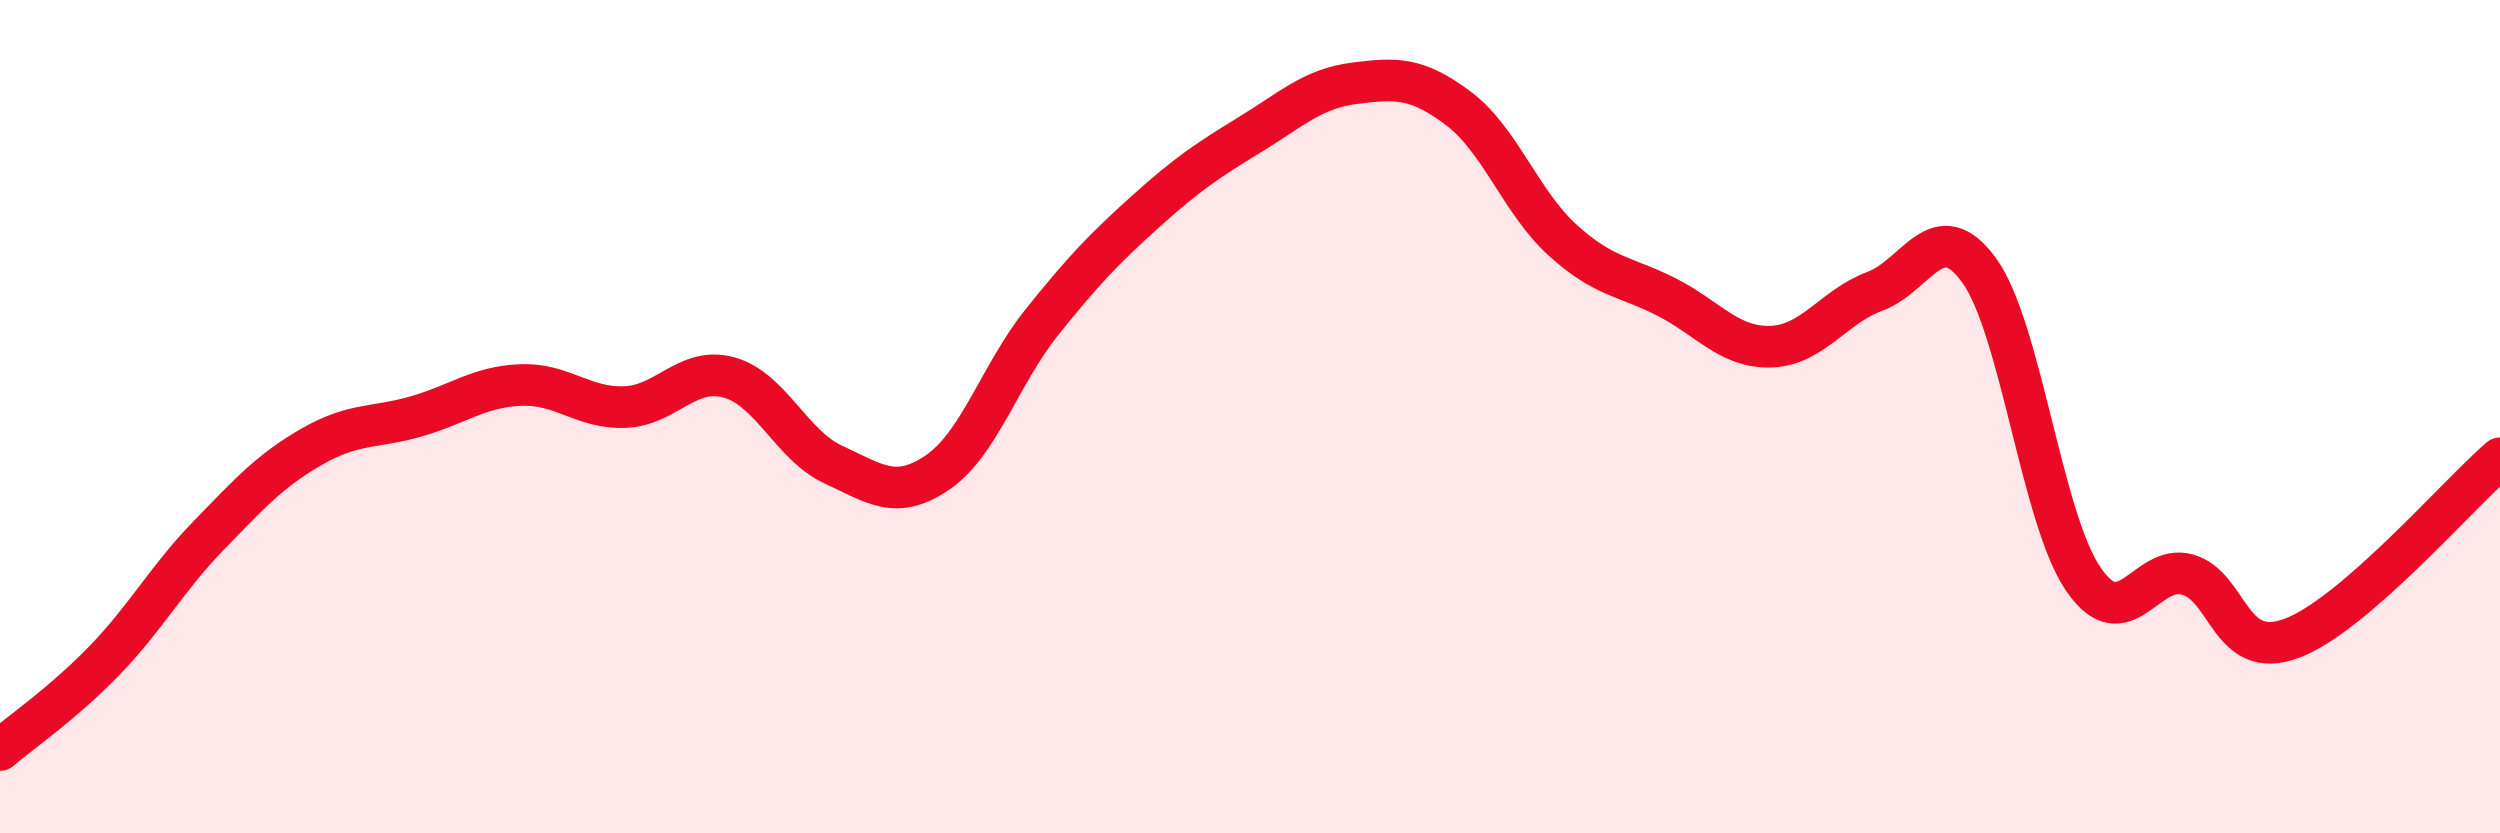
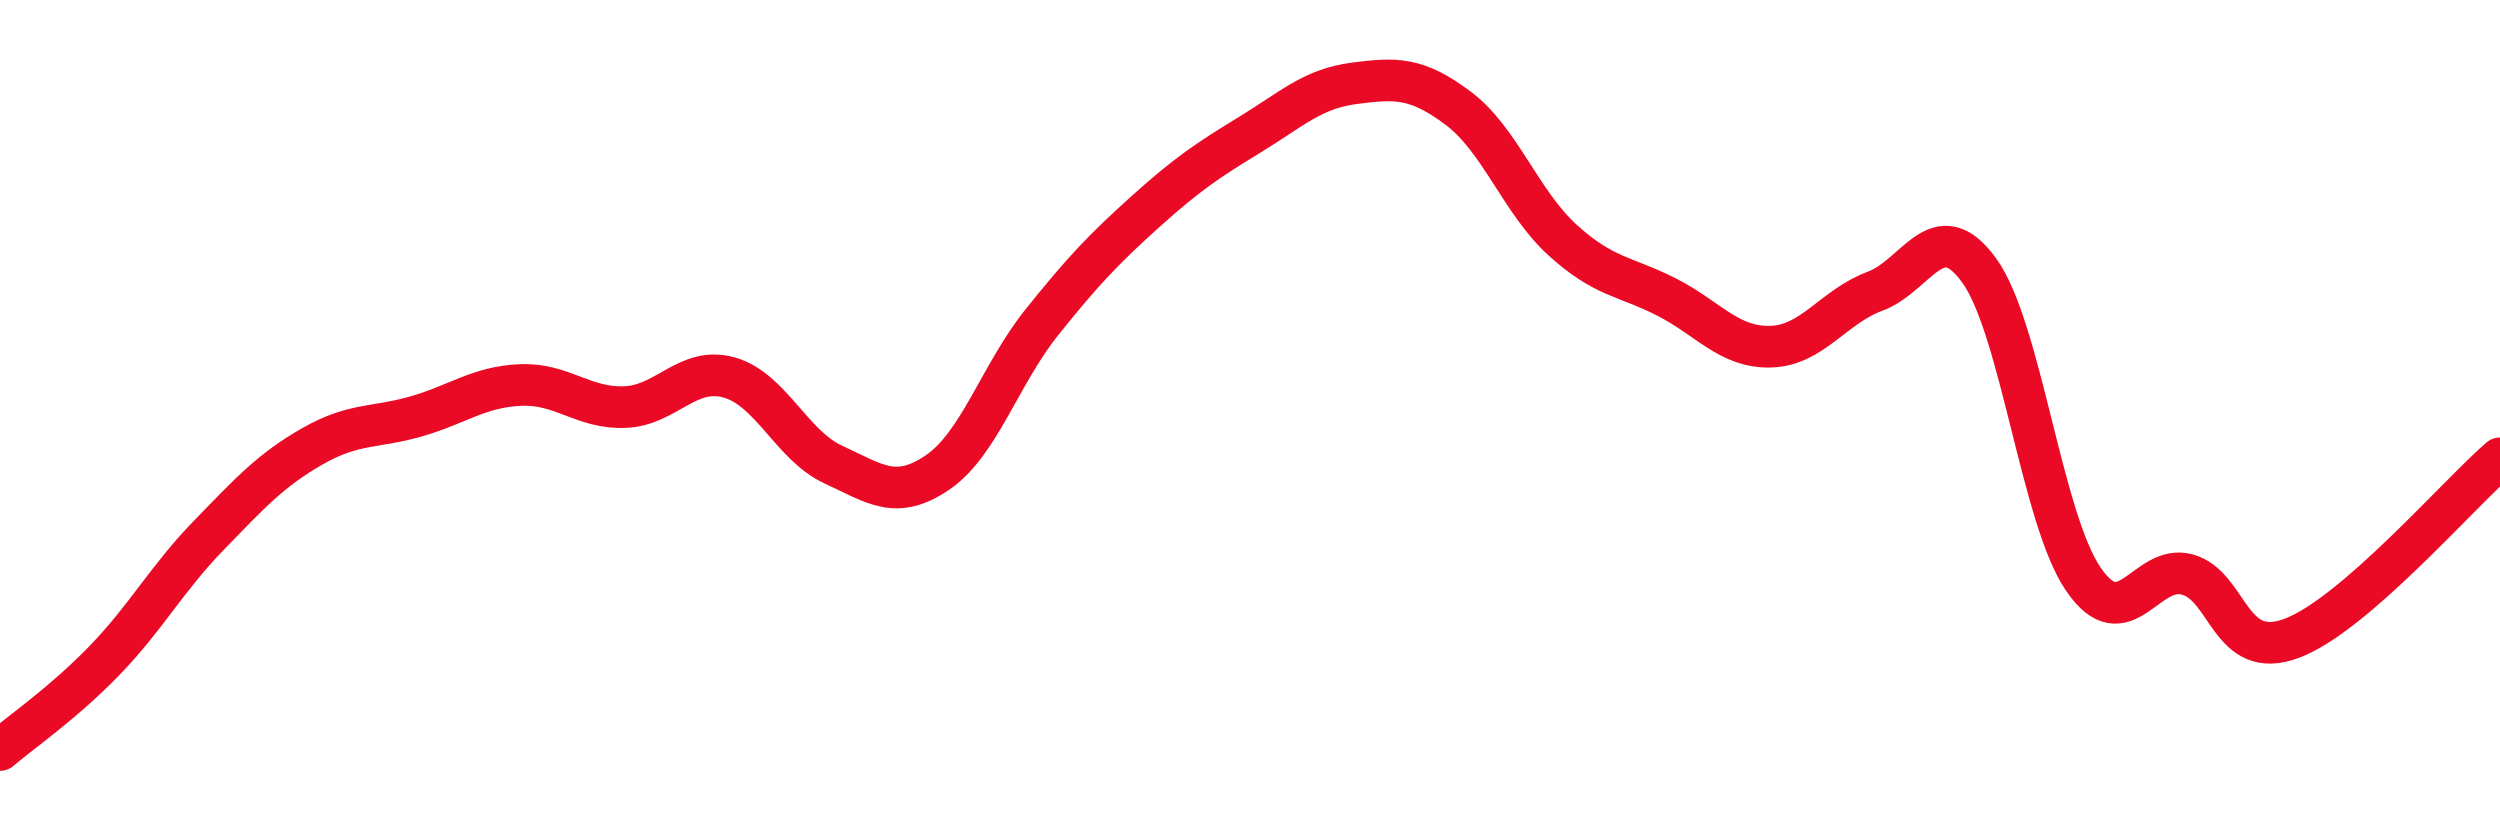
<svg xmlns="http://www.w3.org/2000/svg" width="60" height="20" viewBox="0 0 60 20">
-   <path d="M 0,18 C 0.5,17.57 1.5,16.89 2.5,15.86 C 3.5,14.83 4,13.89 5,12.86 C 6,11.83 6.5,11.28 7.5,10.71 C 8.5,10.14 9,10.28 10,9.99 C 11,9.7 11.5,9.28 12.5,9.24 C 13.5,9.2 14,9.81 15,9.77 C 16,9.73 16.5,8.78 17.5,9.06 C 18.5,9.34 19,10.69 20,11.15 C 21,11.61 21.5,12.02 22.5,11.34 C 23.5,10.66 24,8.99 25,7.74 C 26,6.49 26.5,5.97 27.5,5.07 C 28.5,4.17 29,3.84 30,3.23 C 31,2.62 31.5,2.13 32.5,2 C 33.5,1.87 34,1.85 35,2.6 C 36,3.35 36.5,4.85 37.5,5.76 C 38.5,6.67 39,6.62 40,7.13 C 41,7.64 41.5,8.35 42.5,8.32 C 43.5,8.29 44,7.36 45,6.99 C 46,6.62 46.5,5.11 47.5,6.49 C 48.5,7.87 49,12.44 50,13.9 C 51,15.36 51.5,13.51 52.5,13.79 C 53.5,14.07 53.5,15.88 55,15.32 C 56.5,14.76 59,11.86 60,11L60 20L0 20Z" fill="#EB0A25" opacity="0.1" stroke-linecap="round" stroke-linejoin="round" />
  <path d="M 0,18 C 0.5,17.57 1.5,16.89 2.5,15.86 C 3.5,14.83 4,13.89 5,12.86 C 6,11.83 6.5,11.28 7.5,10.71 C 8.5,10.14 9,10.28 10,9.99 C 11,9.7 11.5,9.28 12.5,9.24 C 13.5,9.2 14,9.81 15,9.77 C 16,9.73 16.5,8.78 17.5,9.06 C 18.5,9.34 19,10.69 20,11.15 C 21,11.61 21.5,12.02 22.5,11.34 C 23.5,10.66 24,8.99 25,7.74 C 26,6.49 26.5,5.97 27.5,5.07 C 28.5,4.17 29,3.84 30,3.23 C 31,2.62 31.5,2.13 32.5,2 C 33.5,1.87 34,1.85 35,2.6 C 36,3.35 36.5,4.85 37.5,5.76 C 38.5,6.67 39,6.62 40,7.13 C 41,7.64 41.5,8.35 42.5,8.32 C 43.5,8.29 44,7.36 45,6.99 C 46,6.62 46.5,5.11 47.5,6.49 C 48.5,7.87 49,12.44 50,13.9 C 51,15.36 51.5,13.51 52.5,13.79 C 53.5,14.07 53.5,15.88 55,15.32 C 56.5,14.76 59,11.86 60,11" stroke="#EB0A25" stroke-width="1" fill="none" stroke-linecap="round" stroke-linejoin="round" />
</svg>